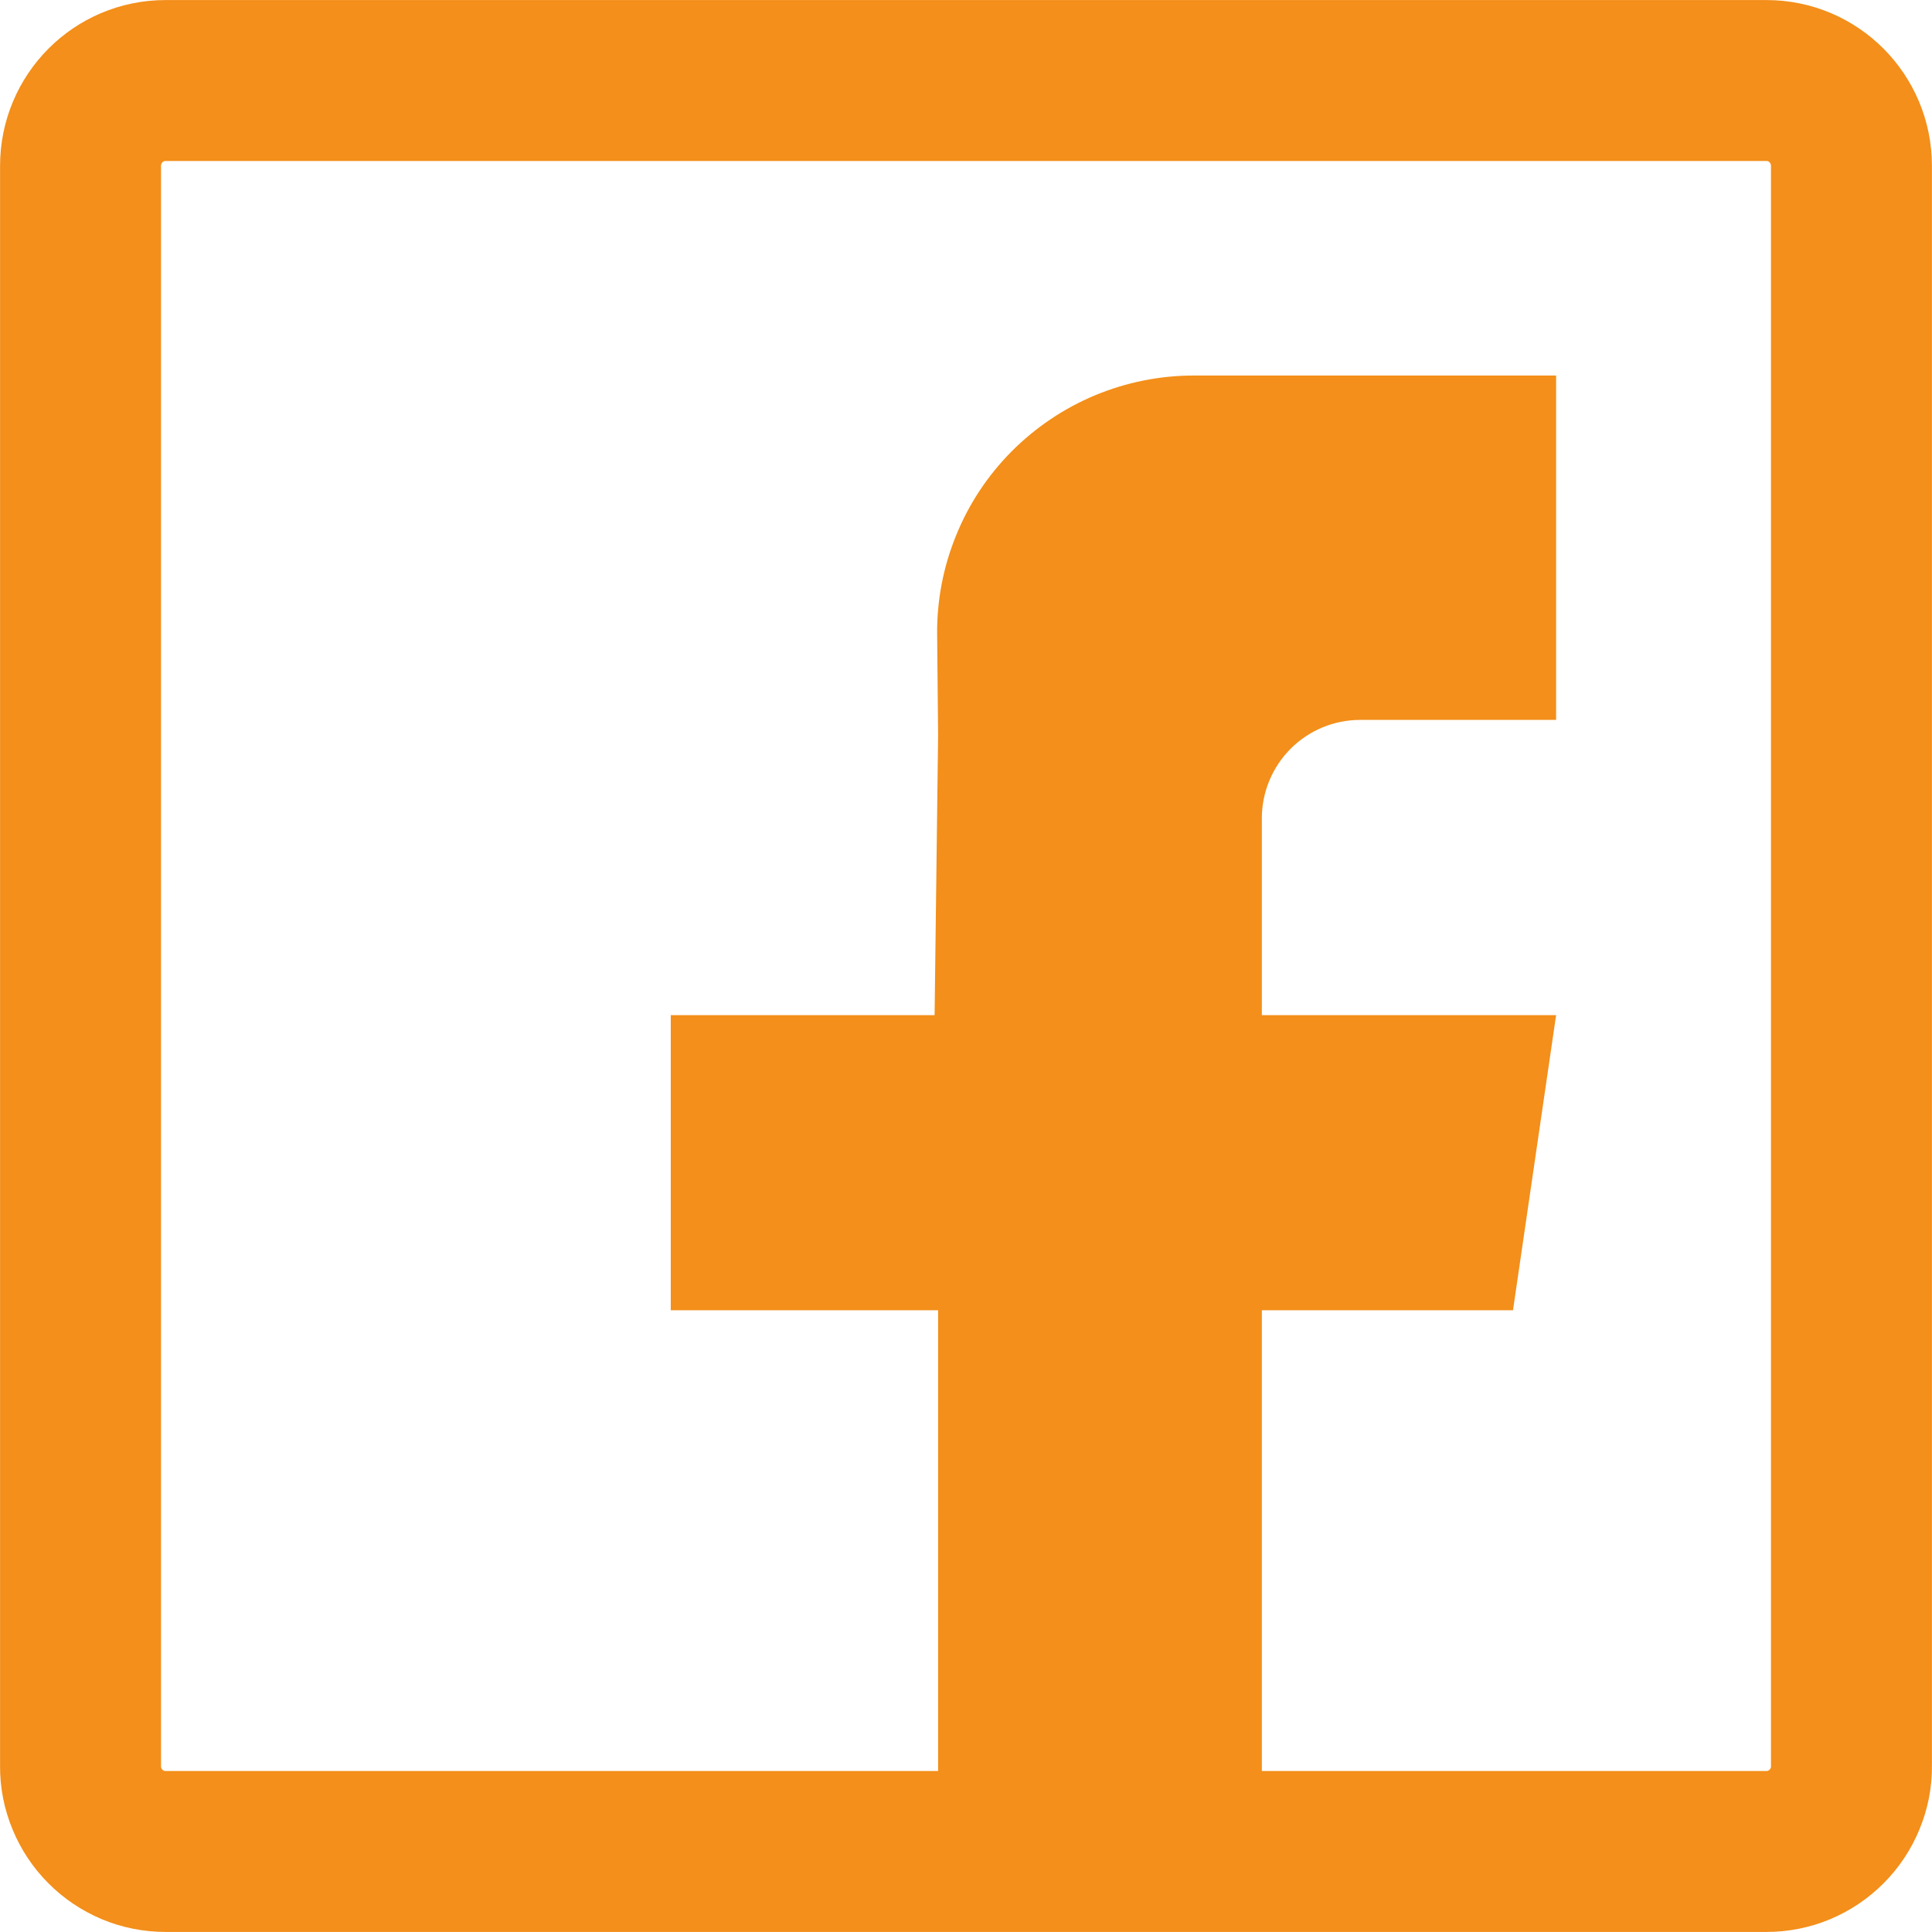
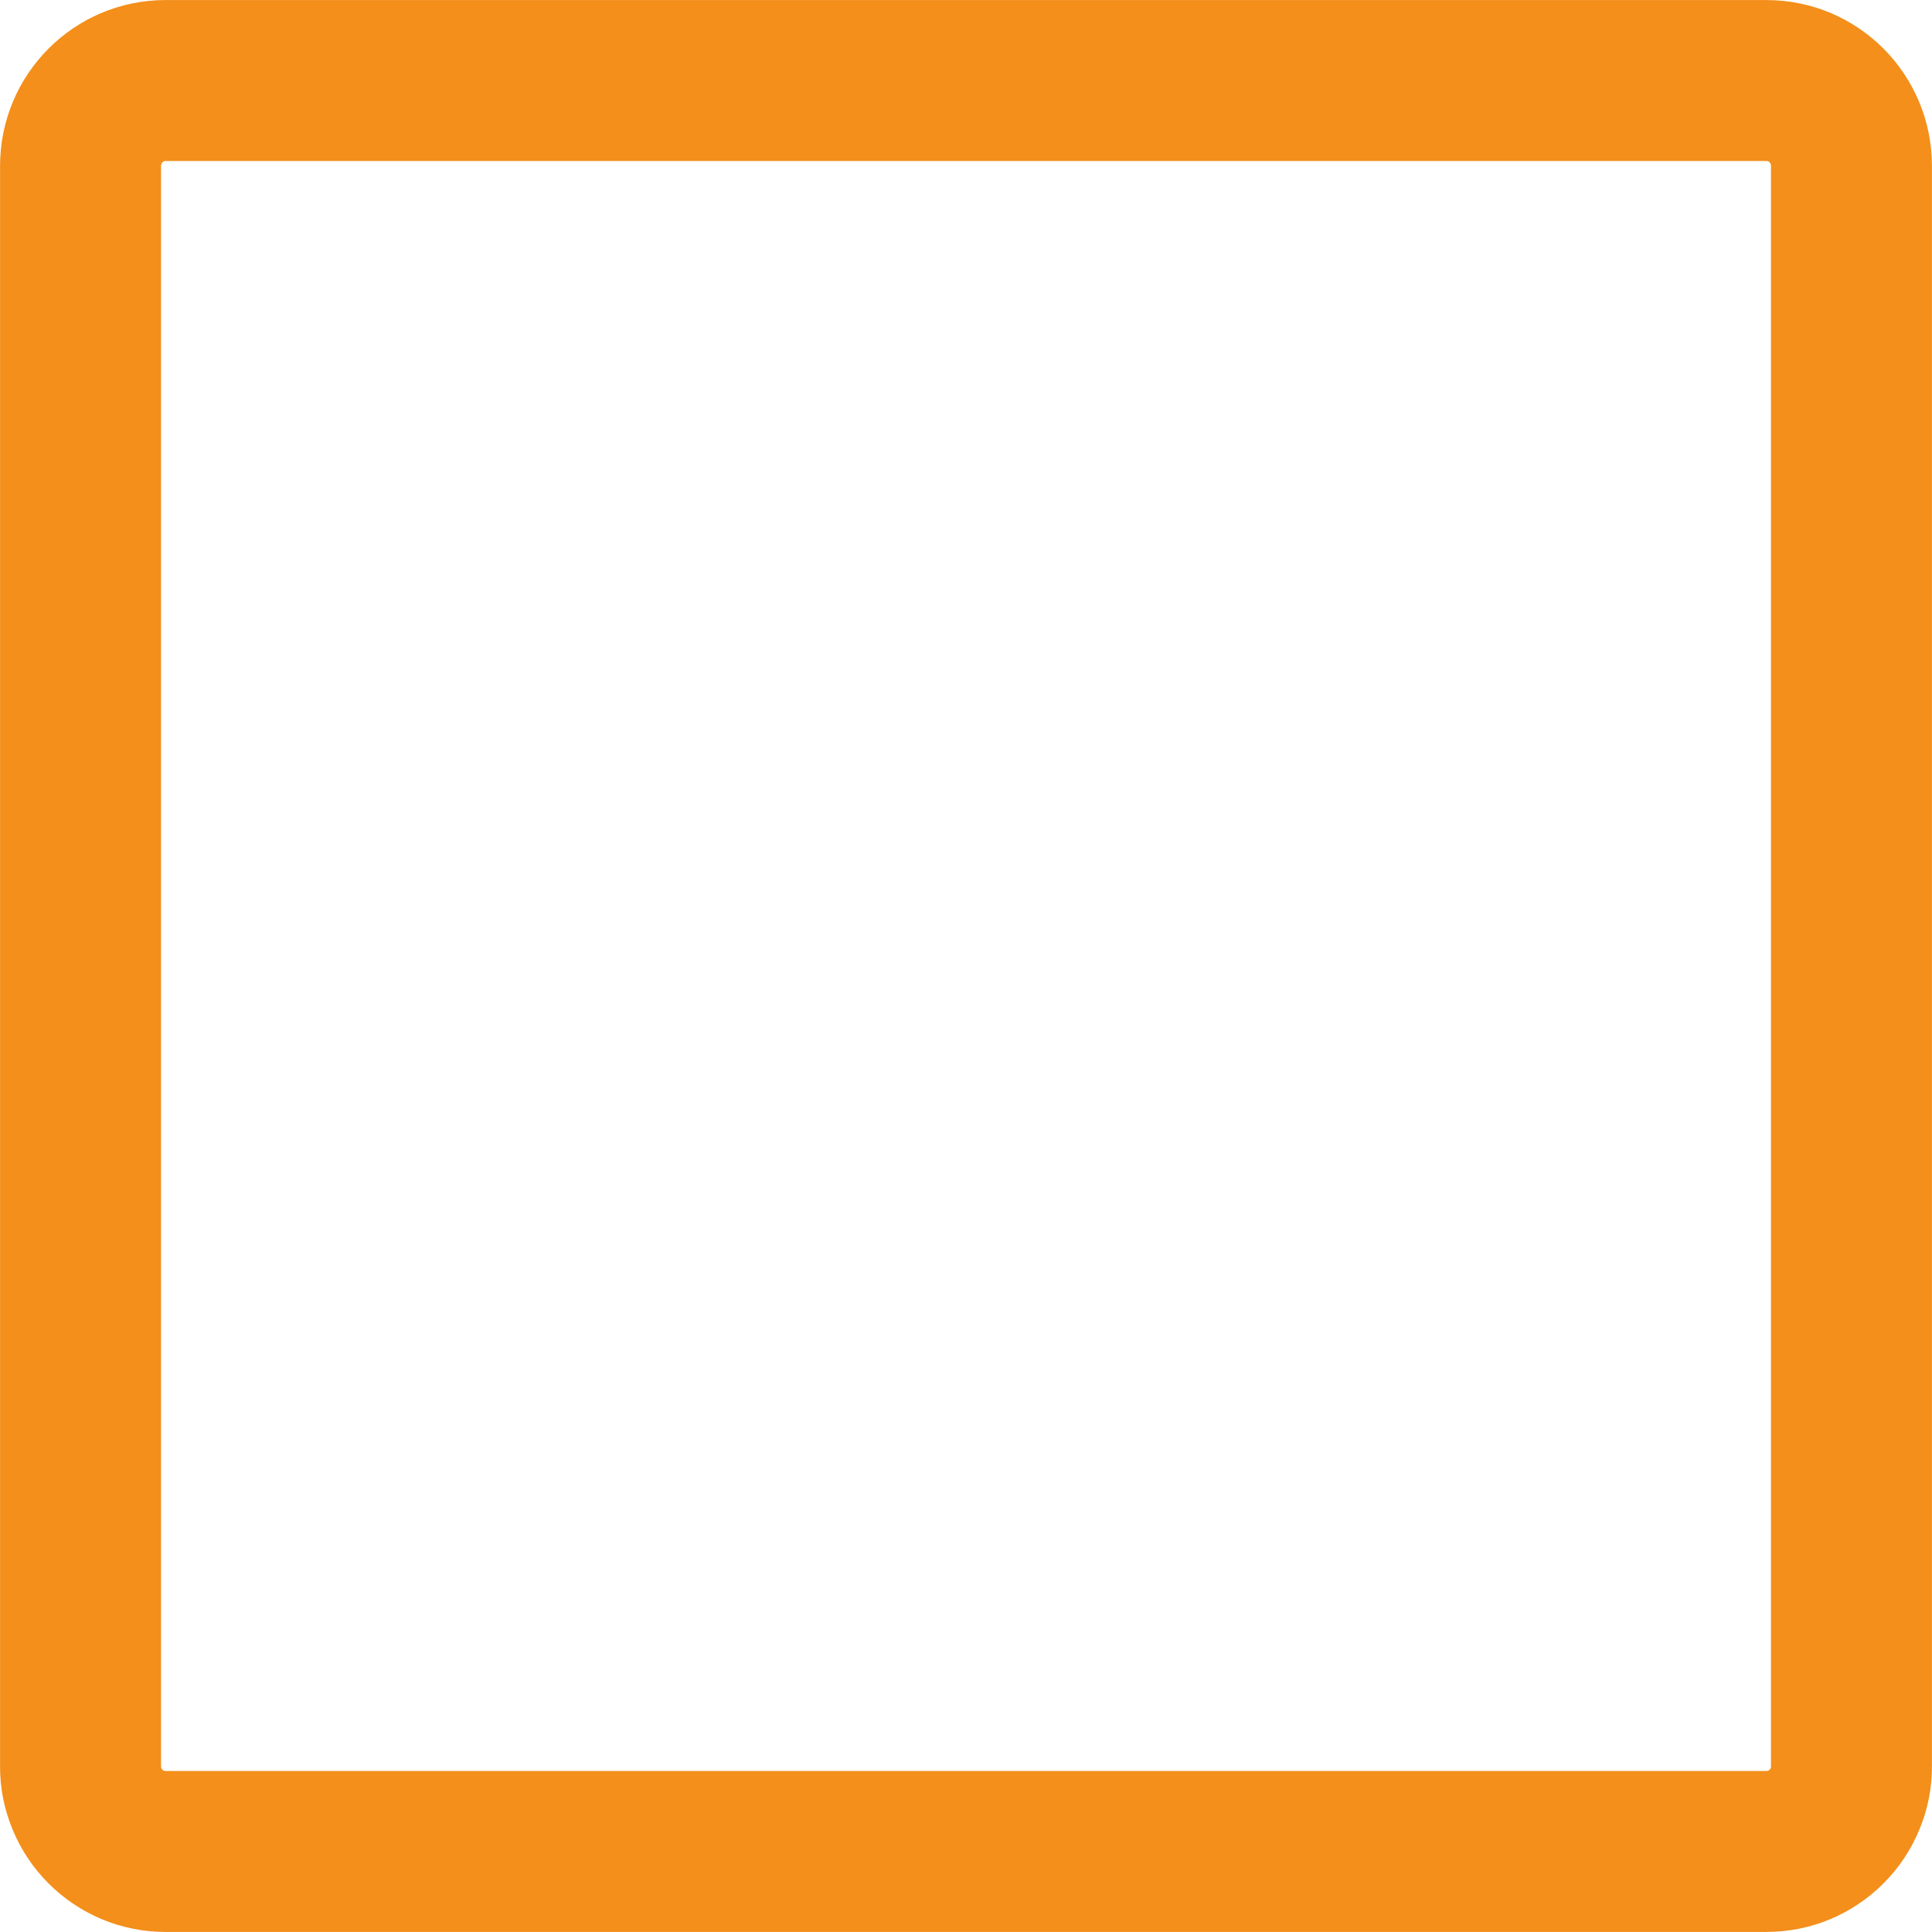
<svg xmlns="http://www.w3.org/2000/svg" width="16" height="16" viewBox="0 0 16 16" fill="none">
  <path d="M1.37 15.333C1.278 15.333 1.186 15.315 1.1 15.279C1.015 15.243 0.937 15.191 0.872 15.125C0.807 15.06 0.755 14.982 0.72 14.896C0.684 14.81 0.666 14.718 0.667 14.626V1.374C0.667 0.983 0.982 0.667 1.37 0.667H14.63C15.018 0.667 15.333 0.983 15.333 1.374V14.626C15.334 14.718 15.316 14.81 15.28 14.896C15.245 14.982 15.193 15.06 15.128 15.125C15.063 15.191 14.985 15.243 14.9 15.279C14.814 15.315 14.722 15.333 14.63 15.333H1.37H1.37Z" stroke="#F38F1A" stroke-width="1.333" stroke-linecap="round" stroke-linejoin="round" />
-   <path fill-rule="evenodd" clip-rule="evenodd" d="M12.887 5.962H11.264C11.048 5.962 10.841 6.048 10.688 6.201C10.536 6.354 10.45 6.561 10.45 6.777V8.407H12.887L12.53 10.851H10.45V15.333H7.769V10.851H5.555V8.407H7.74L7.769 6.088L7.761 5.256C7.758 4.976 7.811 4.697 7.917 4.437C8.022 4.176 8.178 3.94 8.376 3.74C8.574 3.541 8.809 3.382 9.068 3.274C9.327 3.166 9.605 3.11 9.886 3.11H12.887V5.962Z" fill="#F38F1A" />
</svg>